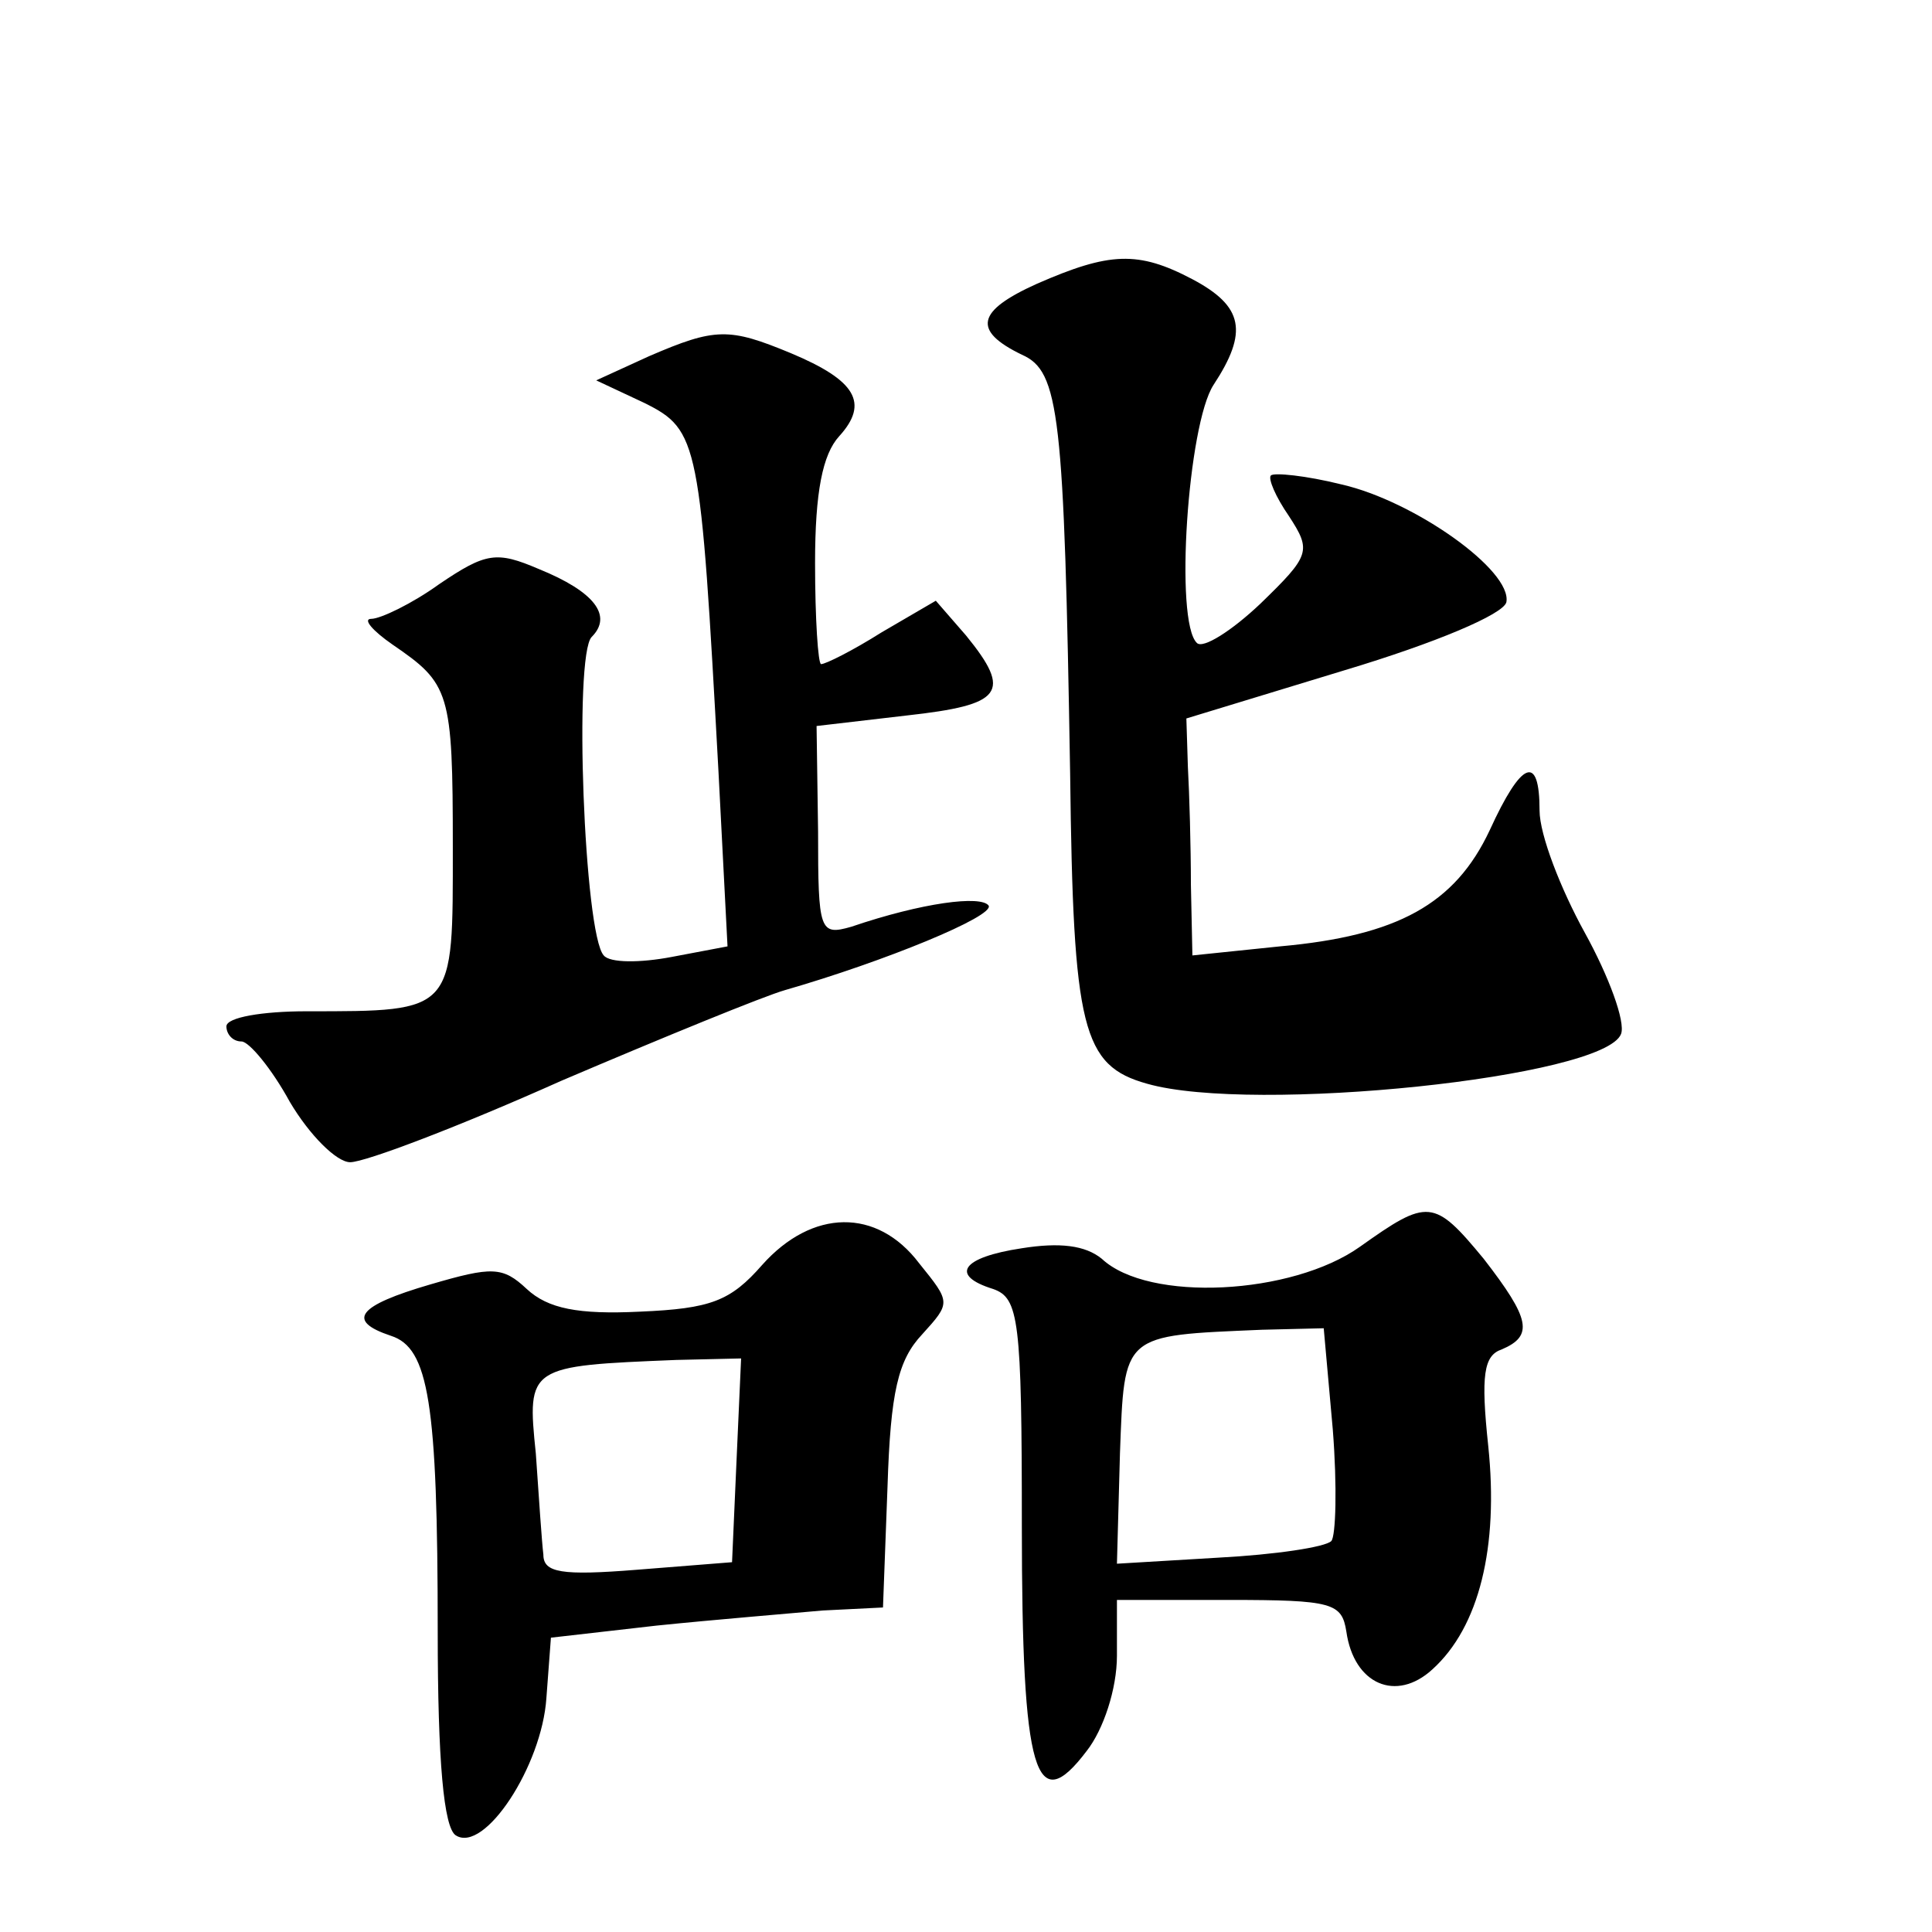
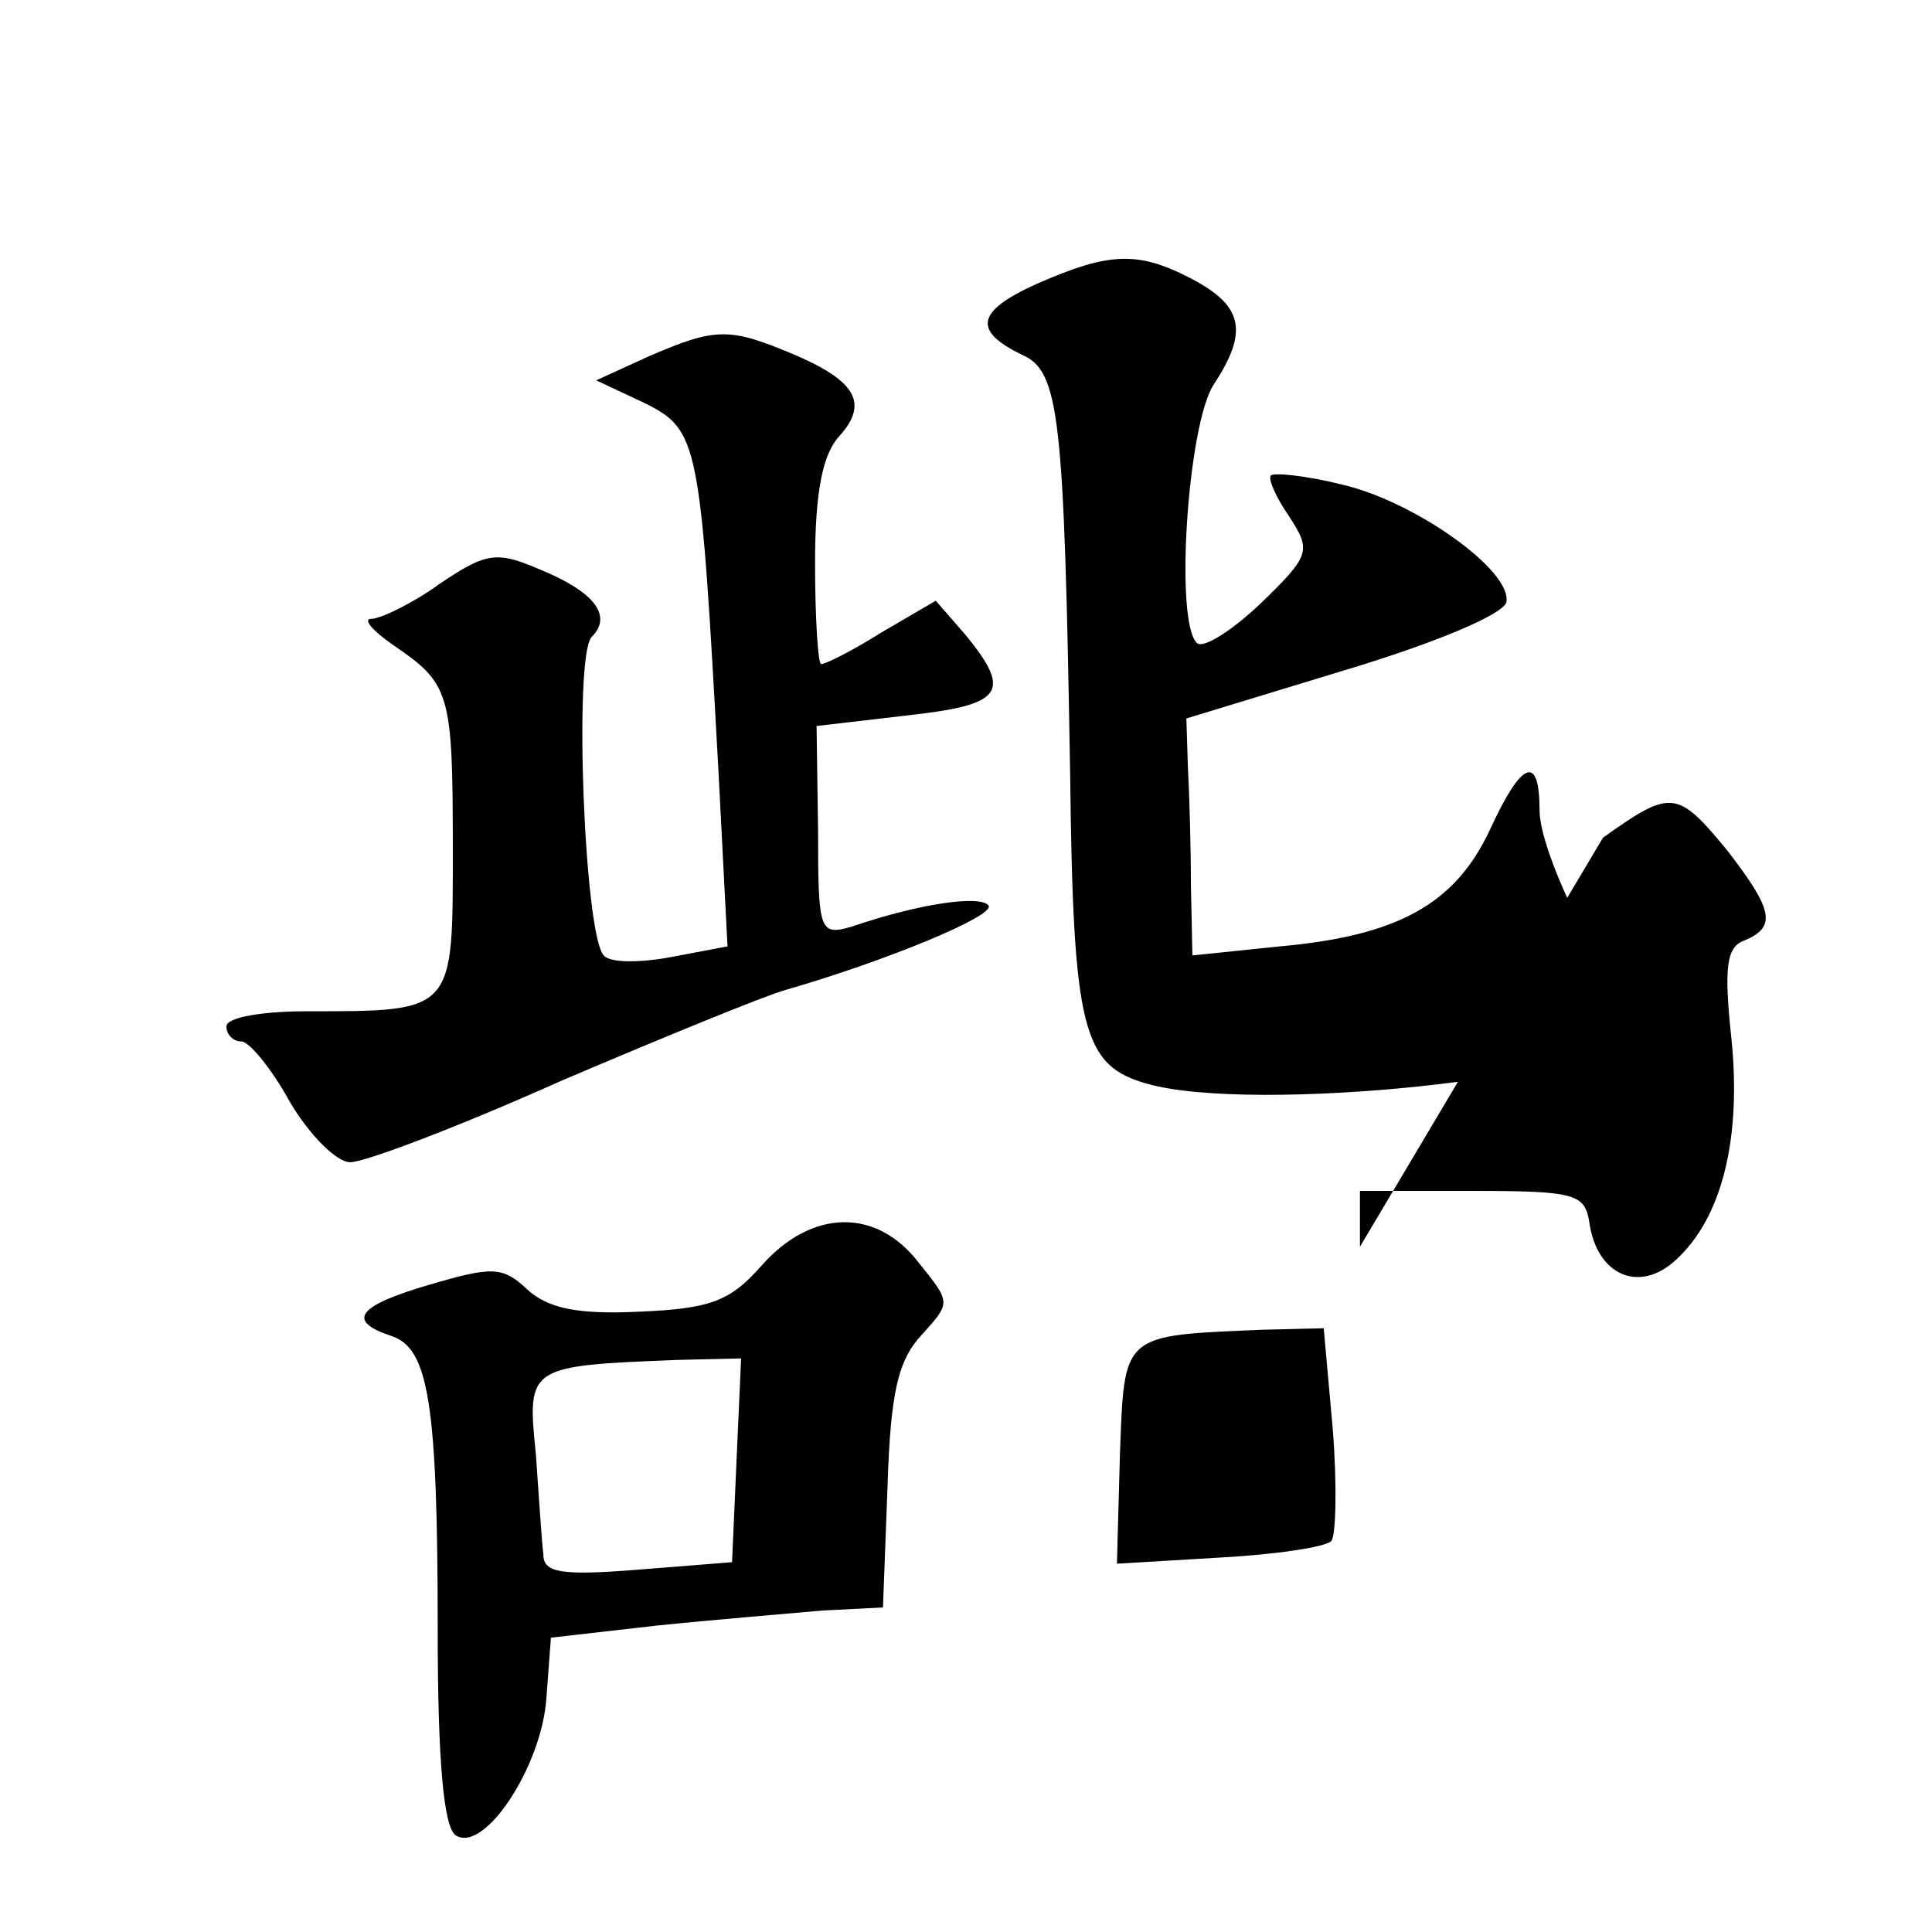
<svg xmlns="http://www.w3.org/2000/svg" version="1.0" width="128pt" height="128pt" viewBox="0 0 128 128" preserveAspectRatio="xMidYMid meet">
  <g transform="translate(0,128) scale(0.1,-0.1)" fill="#0" stroke="none">
-     <path d="M687 1092 c-40 -18 -43 -31 -10 -47 25 -11 28 -39 32 -278 2 -169 8 -193 51 -205 70 -20 303 4 314 33 3 8 -8 38 -24 67 -16 29 -30 65 -30 81 0 38 -12 33 -33 -13 -23 -49 -61 -70 -139 -77 l-58 -6 -1 47 c0 25 -1 60 -2 78 l-1 32 105 32 c60 18 105 37 107 45 4 21 -61 67 -109 78 -24 6 -45 8 -47 6 -2 -2 3 -14 12 -27 15 -23 14 -26 -19 -58 -19 -18 -38 -30 -42 -26 -15 14 -6 145 11 171 23 35 20 52 -14 70 -36 19 -55 18 -103 -3z M430 1044 l-35 -16 32 -15 c36 -18 37 -25 49 -244 l6 -116 -37 -7 c-21 -4 -41 -4 -45 1 -13 14 -20 199 -8 211 14 14 2 30 -35 45 -28 12 -35 11 -66 -10 -18 -13 -39 -23 -45 -23 -6 0 1 -8 14 -17 38 -26 40 -31 40 -134 0 -110 2 -109 -97 -109 -29 0 -53 -4 -53 -10 0 -5 4 -10 10 -10 5 0 20 -18 32 -40 13 -22 31 -40 40 -40 10 0 73 24 140 54 68 29 134 56 148 60 66 19 139 49 135 56 -5 7 -44 2 -91 -14 -21 -6 -22 -3 -22 63 l-1 70 60 7 c63 7 70 15 39 53 l-20 23 -36 -21 c-19 -12 -37 -21 -40 -21 -2 0 -4 30 -4 67 0 47 5 72 16 84 20 22 11 37 -32 55 -41 17 -50 17 -94 -2z M901 454 c-45 -32 -140 -37 -171 -8 -11 9 -28 11 -53 7 -40 -6 -48 -18 -19 -27 17 -6 19 -20 19 -157 0 -165 9 -194 43 -149 11 14 20 41 20 63 l0 37 74 0 c69 0 75 -2 78 -21 5 -35 33 -47 57 -25 31 28 44 81 37 148 -5 47 -3 60 9 64 21 9 19 20 -12 60 -33 40 -37 40 -82 8z m-18 -121 c3 -38 2 -71 -1 -74 -4 -4 -37 -9 -75 -11 l-67 -4 2 73 c3 80 1 78 94 82 l41 1 6 -67z M505 442 c-21 -24 -34 -29 -81 -31 -41 -2 -61 2 -75 15 -16 15 -23 15 -64 3 -48 -14 -56 -24 -26 -34 25 -8 31 -44 31 -196 0 -86 4 -130 12 -135 19 -12 57 46 60 91 l3 40 70 8 c39 4 88 8 110 10 l40 2 3 80 c2 63 7 84 23 101 19 21 19 21 -2 47 -28 37 -71 36 -104 -1z m-17 -129 l-3 -68 -63 -5 c-50 -4 -62 -2 -62 10 -1 8 -3 38 -5 67 -6 58 -5 58 93 62 l43 1 -3 -67z" />
+     <path d="M687 1092 c-40 -18 -43 -31 -10 -47 25 -11 28 -39 32 -278 2 -169 8 -193 51 -205 70 -20 303 4 314 33 3 8 -8 38 -24 67 -16 29 -30 65 -30 81 0 38 -12 33 -33 -13 -23 -49 -61 -70 -139 -77 l-58 -6 -1 47 c0 25 -1 60 -2 78 l-1 32 105 32 c60 18 105 37 107 45 4 21 -61 67 -109 78 -24 6 -45 8 -47 6 -2 -2 3 -14 12 -27 15 -23 14 -26 -19 -58 -19 -18 -38 -30 -42 -26 -15 14 -6 145 11 171 23 35 20 52 -14 70 -36 19 -55 18 -103 -3z M430 1044 l-35 -16 32 -15 c36 -18 37 -25 49 -244 l6 -116 -37 -7 c-21 -4 -41 -4 -45 1 -13 14 -20 199 -8 211 14 14 2 30 -35 45 -28 12 -35 11 -66 -10 -18 -13 -39 -23 -45 -23 -6 0 1 -8 14 -17 38 -26 40 -31 40 -134 0 -110 2 -109 -97 -109 -29 0 -53 -4 -53 -10 0 -5 4 -10 10 -10 5 0 20 -18 32 -40 13 -22 31 -40 40 -40 10 0 73 24 140 54 68 29 134 56 148 60 66 19 139 49 135 56 -5 7 -44 2 -91 -14 -21 -6 -22 -3 -22 63 l-1 70 60 7 c63 7 70 15 39 53 l-20 23 -36 -21 c-19 -12 -37 -21 -40 -21 -2 0 -4 30 -4 67 0 47 5 72 16 84 20 22 11 37 -32 55 -41 17 -50 17 -94 -2z M901 454 l0 37 74 0 c69 0 75 -2 78 -21 5 -35 33 -47 57 -25 31 28 44 81 37 148 -5 47 -3 60 9 64 21 9 19 20 -12 60 -33 40 -37 40 -82 8z m-18 -121 c3 -38 2 -71 -1 -74 -4 -4 -37 -9 -75 -11 l-67 -4 2 73 c3 80 1 78 94 82 l41 1 6 -67z M505 442 c-21 -24 -34 -29 -81 -31 -41 -2 -61 2 -75 15 -16 15 -23 15 -64 3 -48 -14 -56 -24 -26 -34 25 -8 31 -44 31 -196 0 -86 4 -130 12 -135 19 -12 57 46 60 91 l3 40 70 8 c39 4 88 8 110 10 l40 2 3 80 c2 63 7 84 23 101 19 21 19 21 -2 47 -28 37 -71 36 -104 -1z m-17 -129 l-3 -68 -63 -5 c-50 -4 -62 -2 -62 10 -1 8 -3 38 -5 67 -6 58 -5 58 93 62 l43 1 -3 -67z" />
  </g>
</svg>